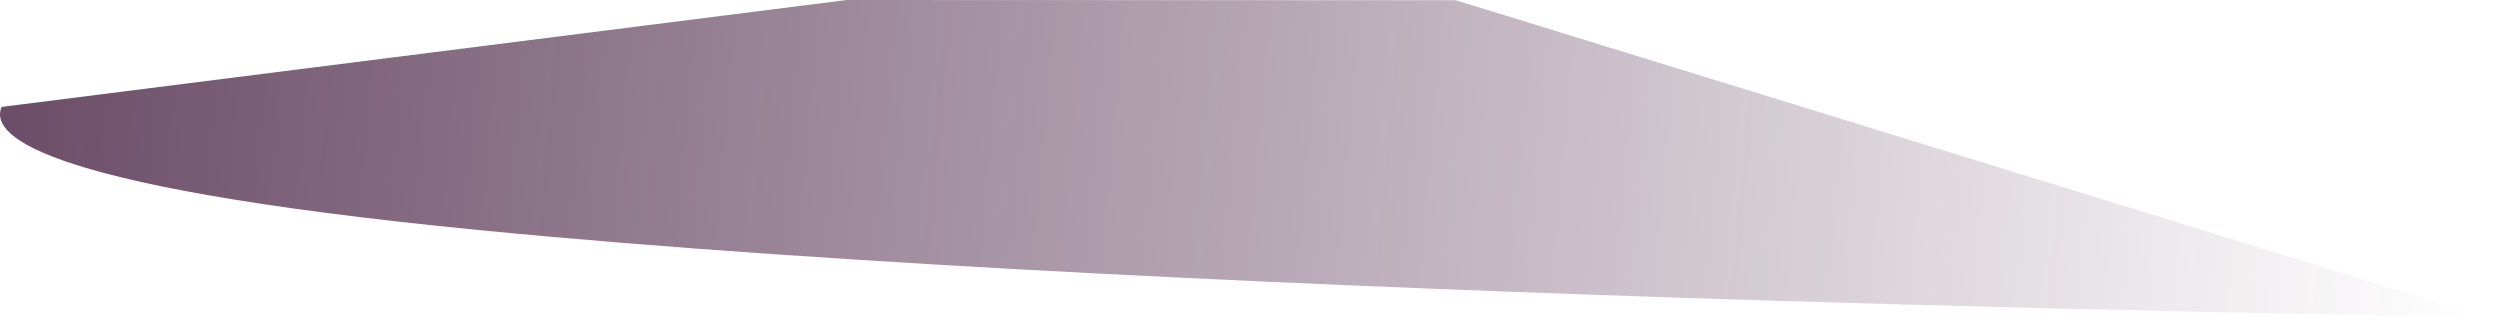
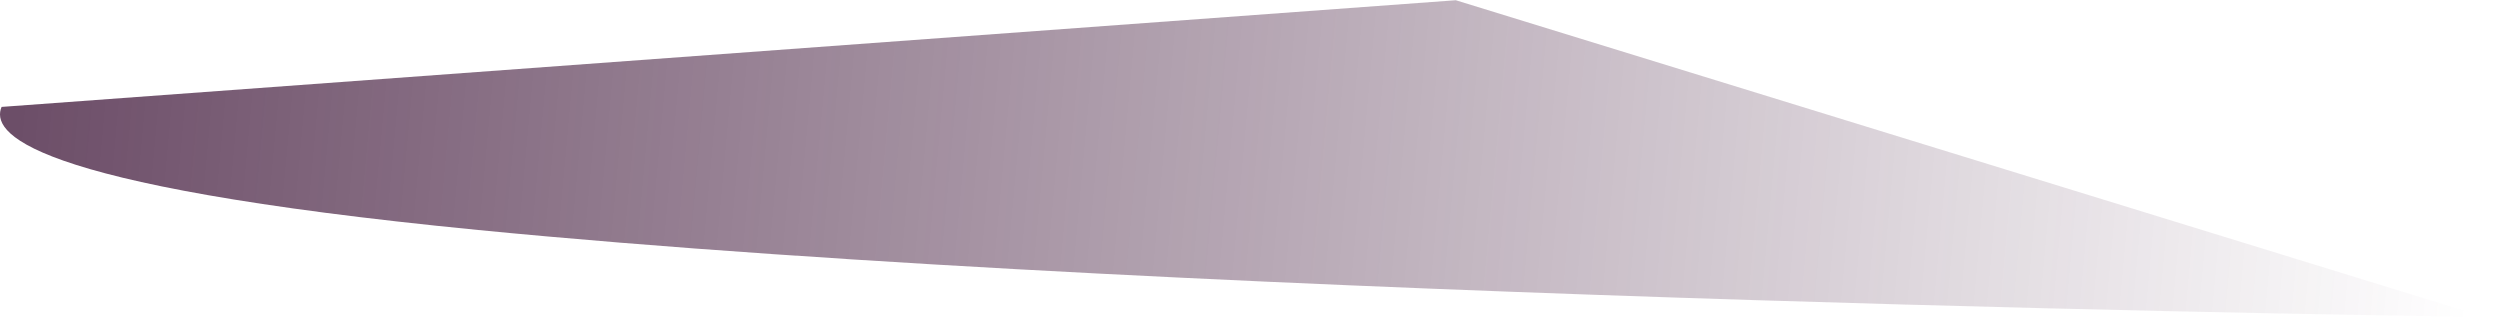
<svg xmlns="http://www.w3.org/2000/svg" fill="none" height="100%" overflow="visible" preserveAspectRatio="none" style="display: block;" viewBox="0 0 139 18" width="100%">
-   <path d="M0.088 5.944C-0.483 7.299 1.017 10.284 26.579 12.787C66.871 16.733 138.146 17.623 138.146 17.623L80.942 0.013L47.075 0L0.088 5.944Z" fill="url(#paint0_linear_0_16201)" id="Vector" opacity="0.73" />
+   <path d="M0.088 5.944C-0.483 7.299 1.017 10.284 26.579 12.787C66.871 16.733 138.146 17.623 138.146 17.623L80.942 0.013L0.088 5.944Z" fill="url(#paint0_linear_0_16201)" id="Vector" opacity="0.73" />
  <defs>
    <linearGradient gradientUnits="userSpaceOnUse" id="paint0_linear_0_16201" x1="137.637" x2="0.354" y1="14.059" y2="1.533">
      <stop stop-color="#360C30" stop-opacity="0" />
      <stop offset="0.082" stop-color="#360C30" stop-opacity="0.083" />
      <stop offset="0.993" stop-color="#360C30" />
    </linearGradient>
  </defs>
</svg>